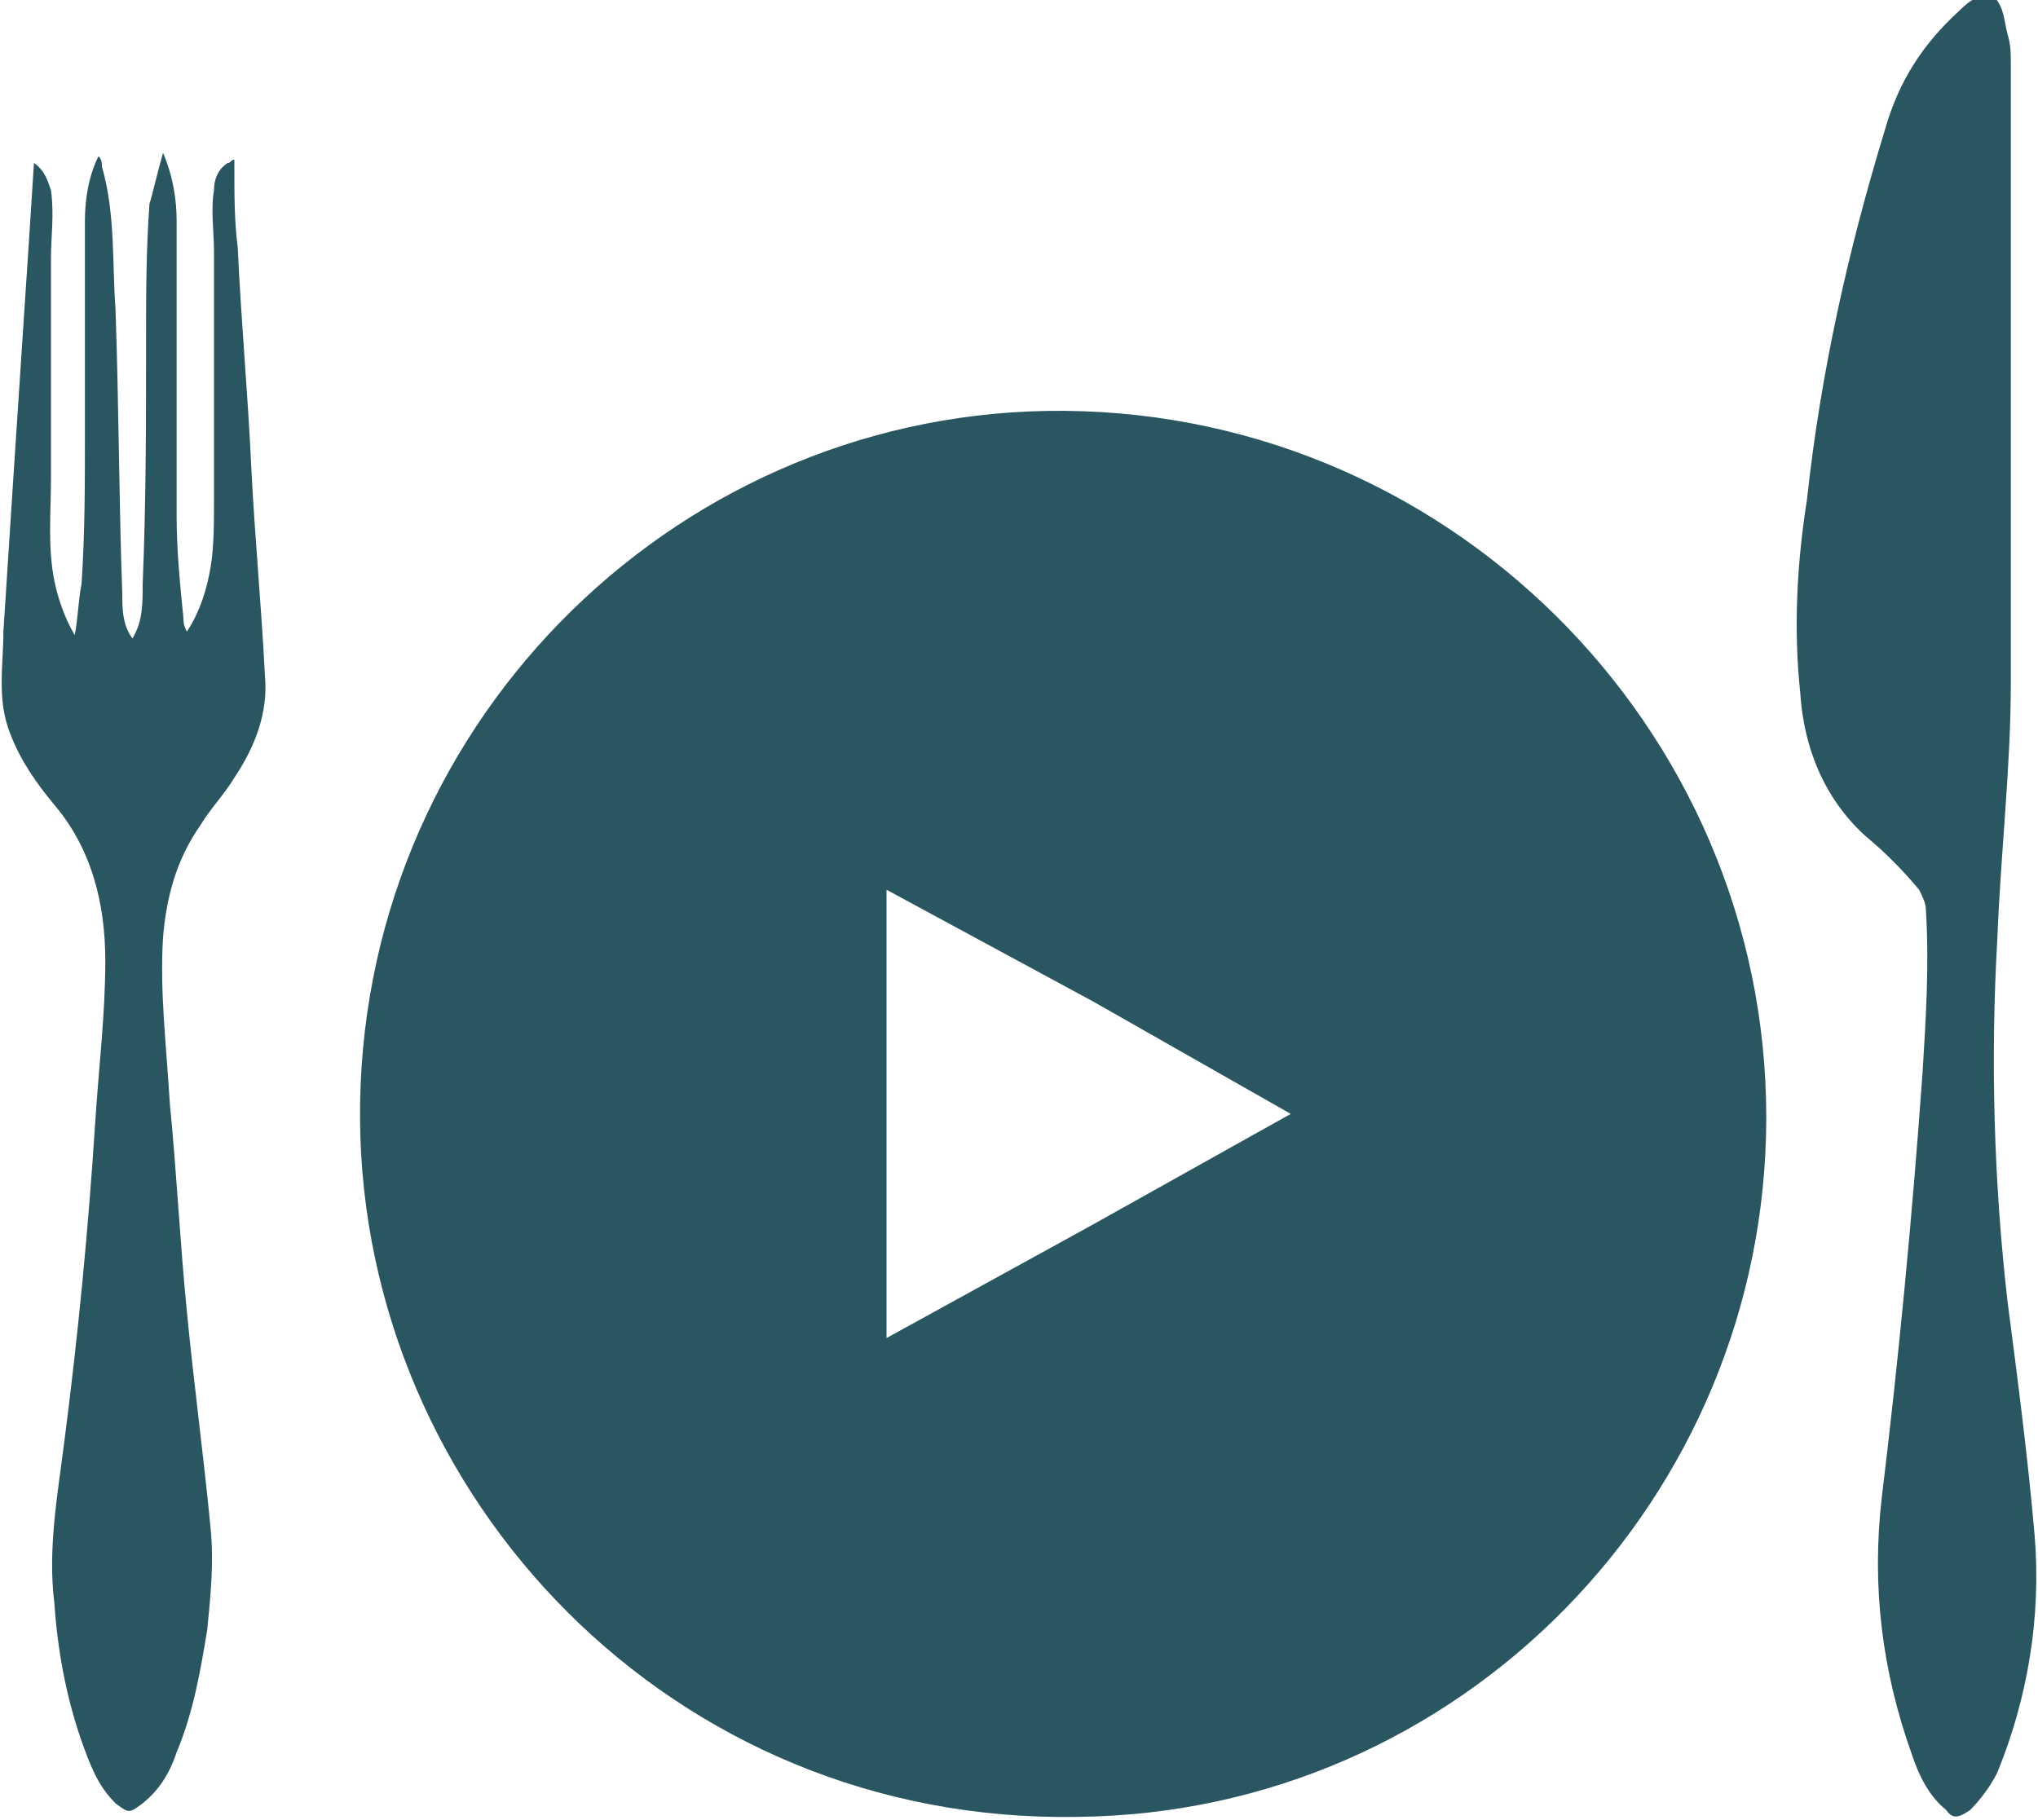
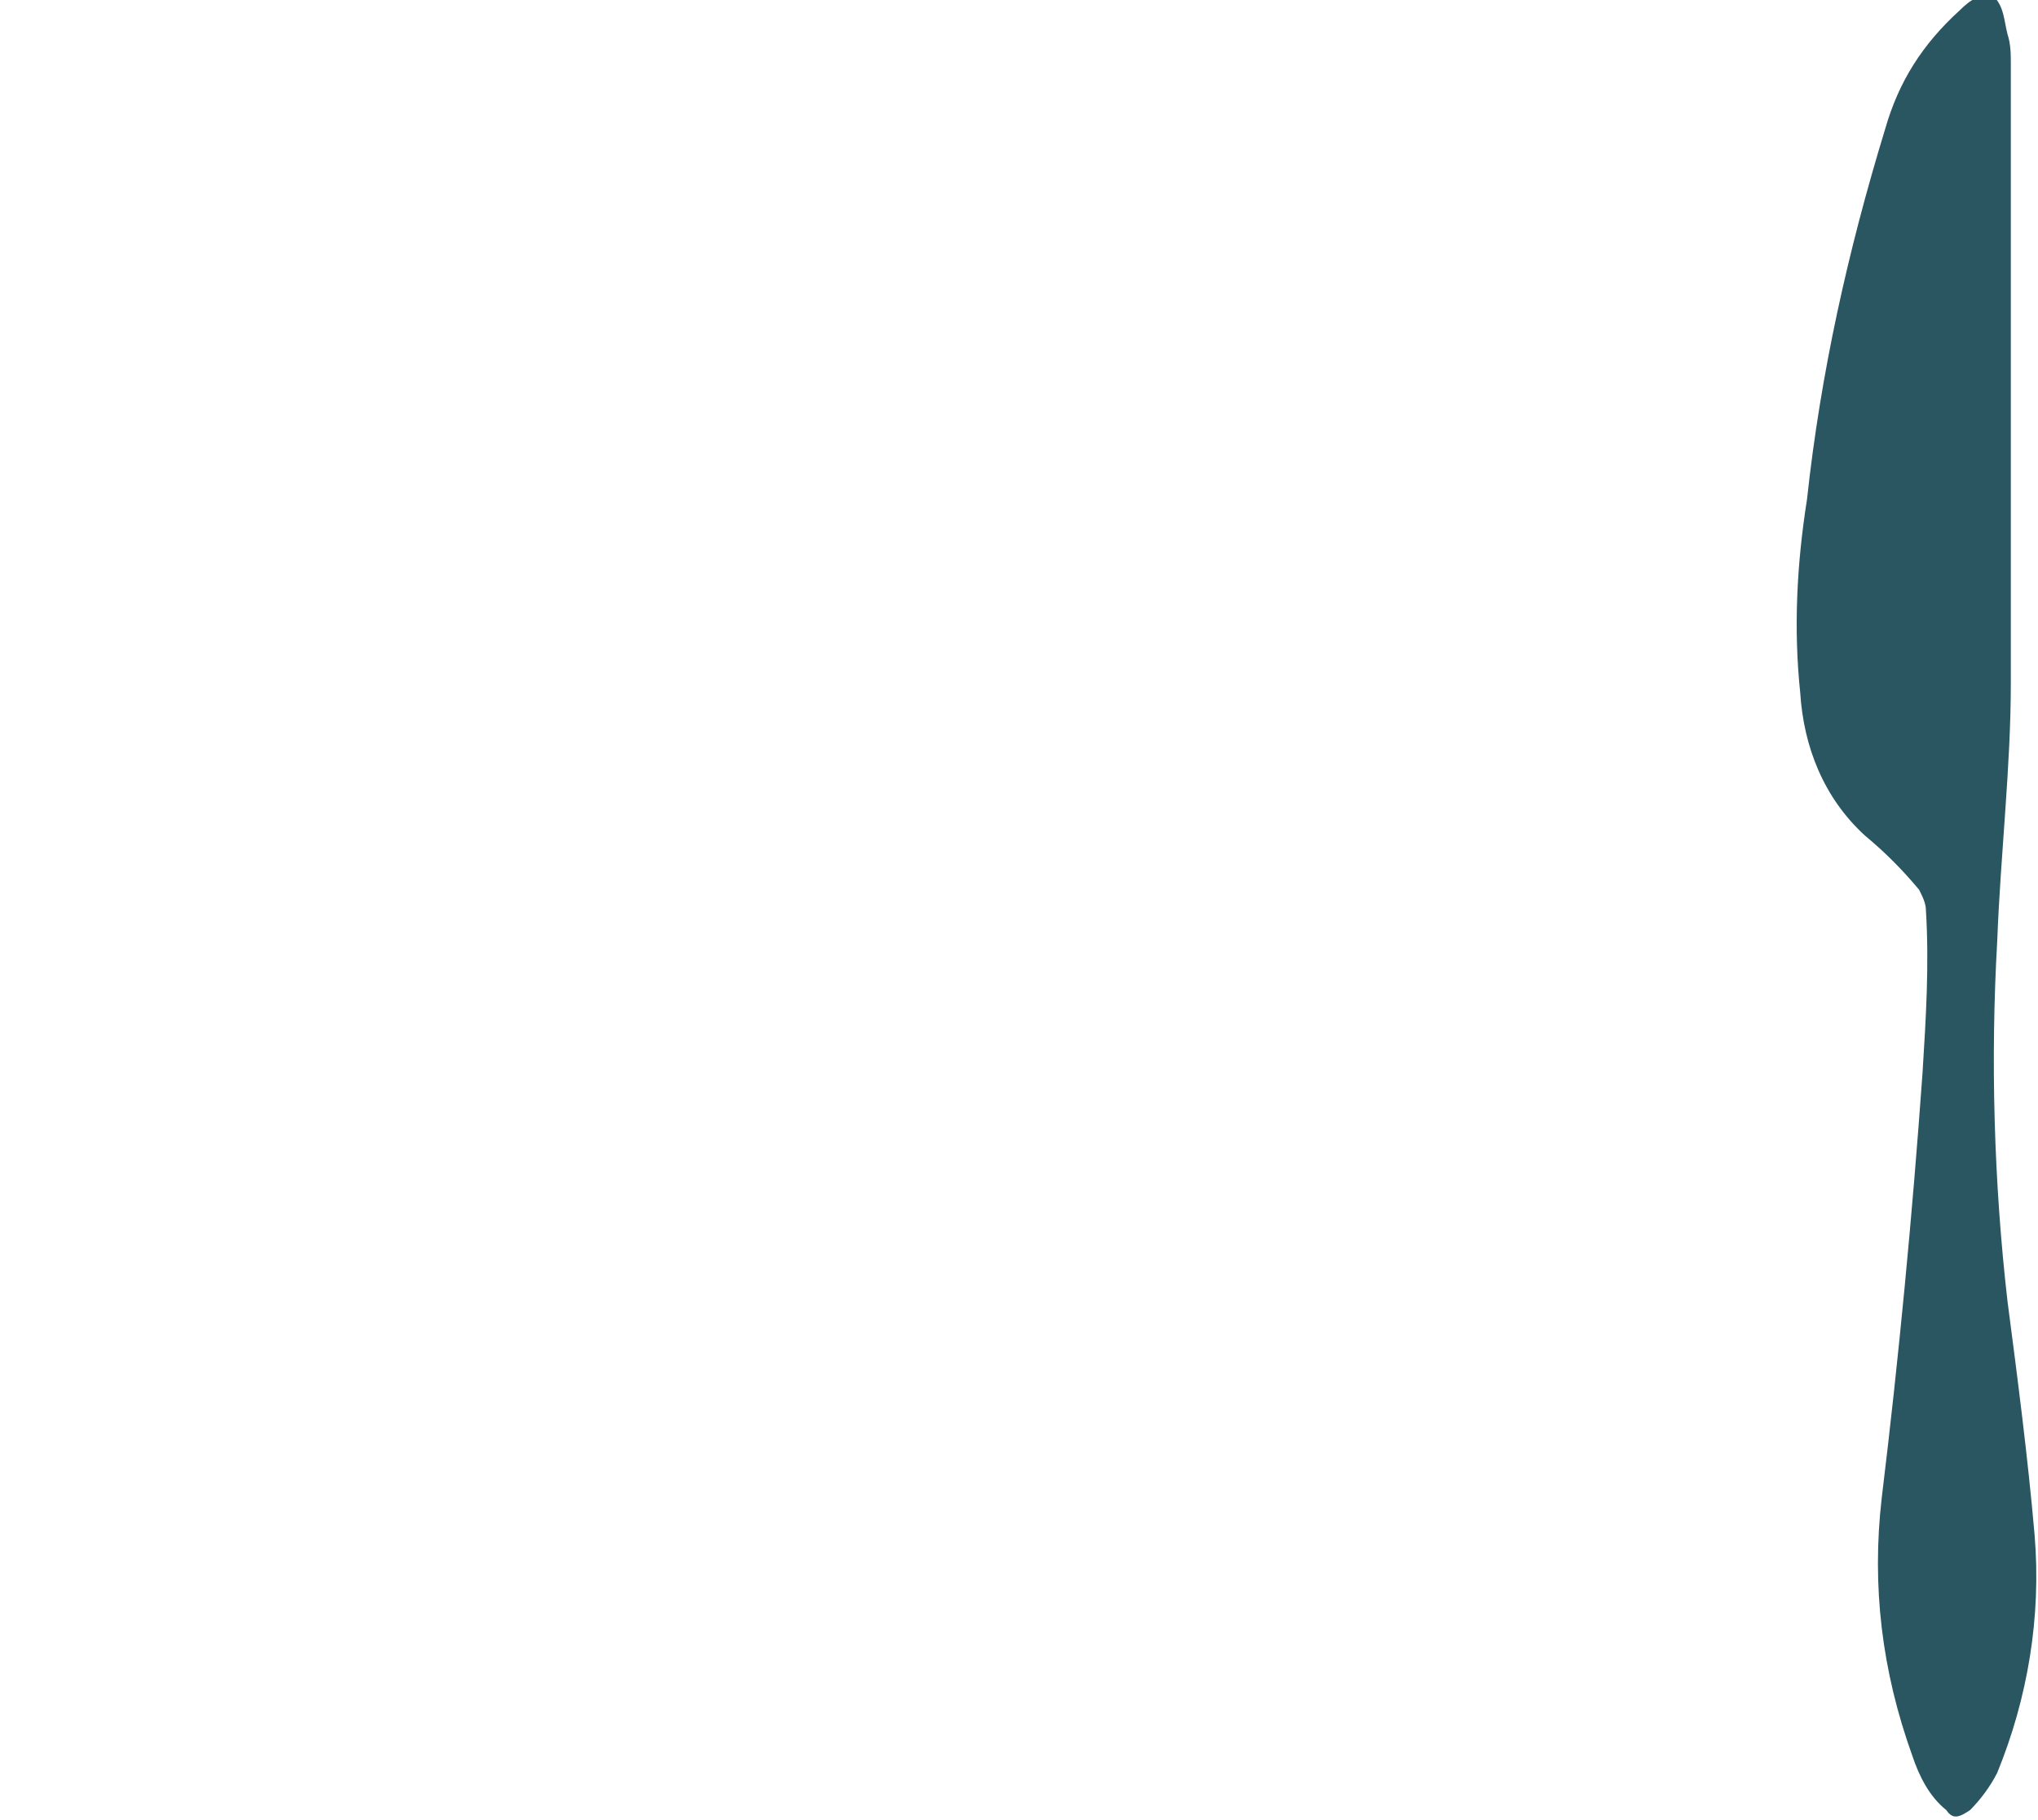
<svg xmlns="http://www.w3.org/2000/svg" version="1.1" id="Layer_1" x="0px" y="0px" viewBox="0 0 60 53.6" enable-background="new 0 0 60 53.6" xml:space="preserve">
  <g>
    <path fill="#2A5662" d="M59.2,12.3c0,2.6,0,5.2,0,7.8c0,2.5-0.3,5-0.4,7.6c-0.2,3.5-0.1,7.1,0.3,10.6c0.3,2.3,0.6,4.6,0.8,6.9   c0.2,2.4-0.2,4.8-1.1,7c-0.2,0.4-0.5,0.8-0.8,1.1c-0.3,0.2-0.5,0.3-0.7,0c-0.5-0.4-0.8-1-1-1.6c-0.9-2.5-1.2-5-0.9-7.6   c0.5-4.1,0.9-8.3,1.2-12.5c0.1-1.6,0.2-3.2,0.1-4.8c0-0.2-0.1-0.4-0.2-0.6c-0.5-0.6-1-1.1-1.6-1.6c-1.2-1.1-1.8-2.6-1.9-4.2   c-0.2-1.9-0.1-3.8,0.2-5.7c0.4-3.7,1.2-7.3,2.3-10.9c0.4-1.4,1.1-2.5,2.2-3.5c0.3-0.3,0.6-0.5,1-0.4C59,0.2,59,0.6,59.1,1   c0.1,0.3,0.1,0.6,0.1,0.9c0,2,0,4.1,0,6.1C59.2,9.5,59.2,10.9,59.2,12.3C59.2,12.3,59.2,12.3,59.2,12.3z" />
-     <path fill="#2A5662" d="M4.8,4.5c0.3,0.7,0.4,1.4,0.4,2c0,2.9,0,5.8,0,8.7c0,1,0.1,2,0.2,3c0,0.1,0,0.2,0.1,0.4   c0.4-0.6,0.6-1.3,0.7-1.9c0.1-0.6,0.1-1.3,0.1-1.9c0-2.5,0-4.9,0-7.4c0-0.6-0.1-1.2,0-1.8c0-0.3,0.1-0.6,0.4-0.8   c0.1,0,0.1-0.1,0.2-0.1c0,0,0,0.1,0,0.2C6.9,5.8,6.9,6.5,7,7.3c0.1,2.2,0.3,4.3,0.4,6.5c0.1,2,0.3,4.1,0.4,6.1   c0.1,1.1-0.3,2.1-0.9,3c-0.3,0.5-0.7,0.9-1,1.4c-0.7,1-1,2.1-1.1,3.3c-0.1,1.6,0.1,3.2,0.2,4.9c0.2,2,0.3,4.1,0.5,6.1   C5.7,40.7,6,42.9,6.2,45c0.1,1,0,2-0.1,3c-0.2,1.2-0.4,2.4-0.9,3.6c-0.2,0.6-0.5,1.1-1,1.5c-0.4,0.3-0.4,0.3-0.8,0   c-0.4-0.4-0.6-0.8-0.8-1.3c-0.6-1.5-0.9-3.1-1-4.6c-0.2-1.6,0.1-3.2,0.3-4.8c0.4-3.1,0.7-6.2,0.9-9.3c0.1-1.6,0.3-3.2,0.3-4.8   c0-1.7-0.4-3.3-1.5-4.6c-0.5-0.6-1-1.3-1.3-2.1c-0.4-1-0.2-2-0.2-3c0.2-3.1,0.4-6.2,0.6-9.2c0.1-1.5,0.2-3,0.3-4.6   C1.3,5,1.4,5.3,1.5,5.6c0.1,0.7,0,1.4,0,2c0,2.2,0,4.3,0,6.5c0,1-0.1,2,0.1,3c0.1,0.5,0.3,1.1,0.6,1.6c0.1-0.5,0.1-1,0.2-1.5   c0.1-1.5,0.1-2.9,0.1-4.4c0-2.1,0-4.2,0-6.3c0-0.6,0.1-1.3,0.4-1.9C3,4.7,3,4.8,3,4.9c0.4,1.4,0.3,2.8,0.4,4.2   c0.1,2.8,0.1,5.6,0.2,8.4c0,0.4,0,0.9,0.3,1.3c0.3-0.5,0.3-1,0.3-1.6c0.1-2.4,0.1-4.7,0.1-7.1c0-1.4,0-2.7,0.1-4.1   C4.5,5.7,4.6,5.2,4.8,4.5z" />
-     <path fill="#2A5662" d="M30.8,12.1c-11.1,0.2-20.3,9.4-20.2,20.9c0.1,11.1,9.2,20.7,21.1,20.5C43,53.4,52,44.1,52,32.9   C52,21.4,42.5,11.9,30.8,12.1z M32.1,36.1l-6,3.3v-6.6v-6.6l6.1,3.3l5.8,3.3L32.1,36.1z" />
  </g>
</svg>